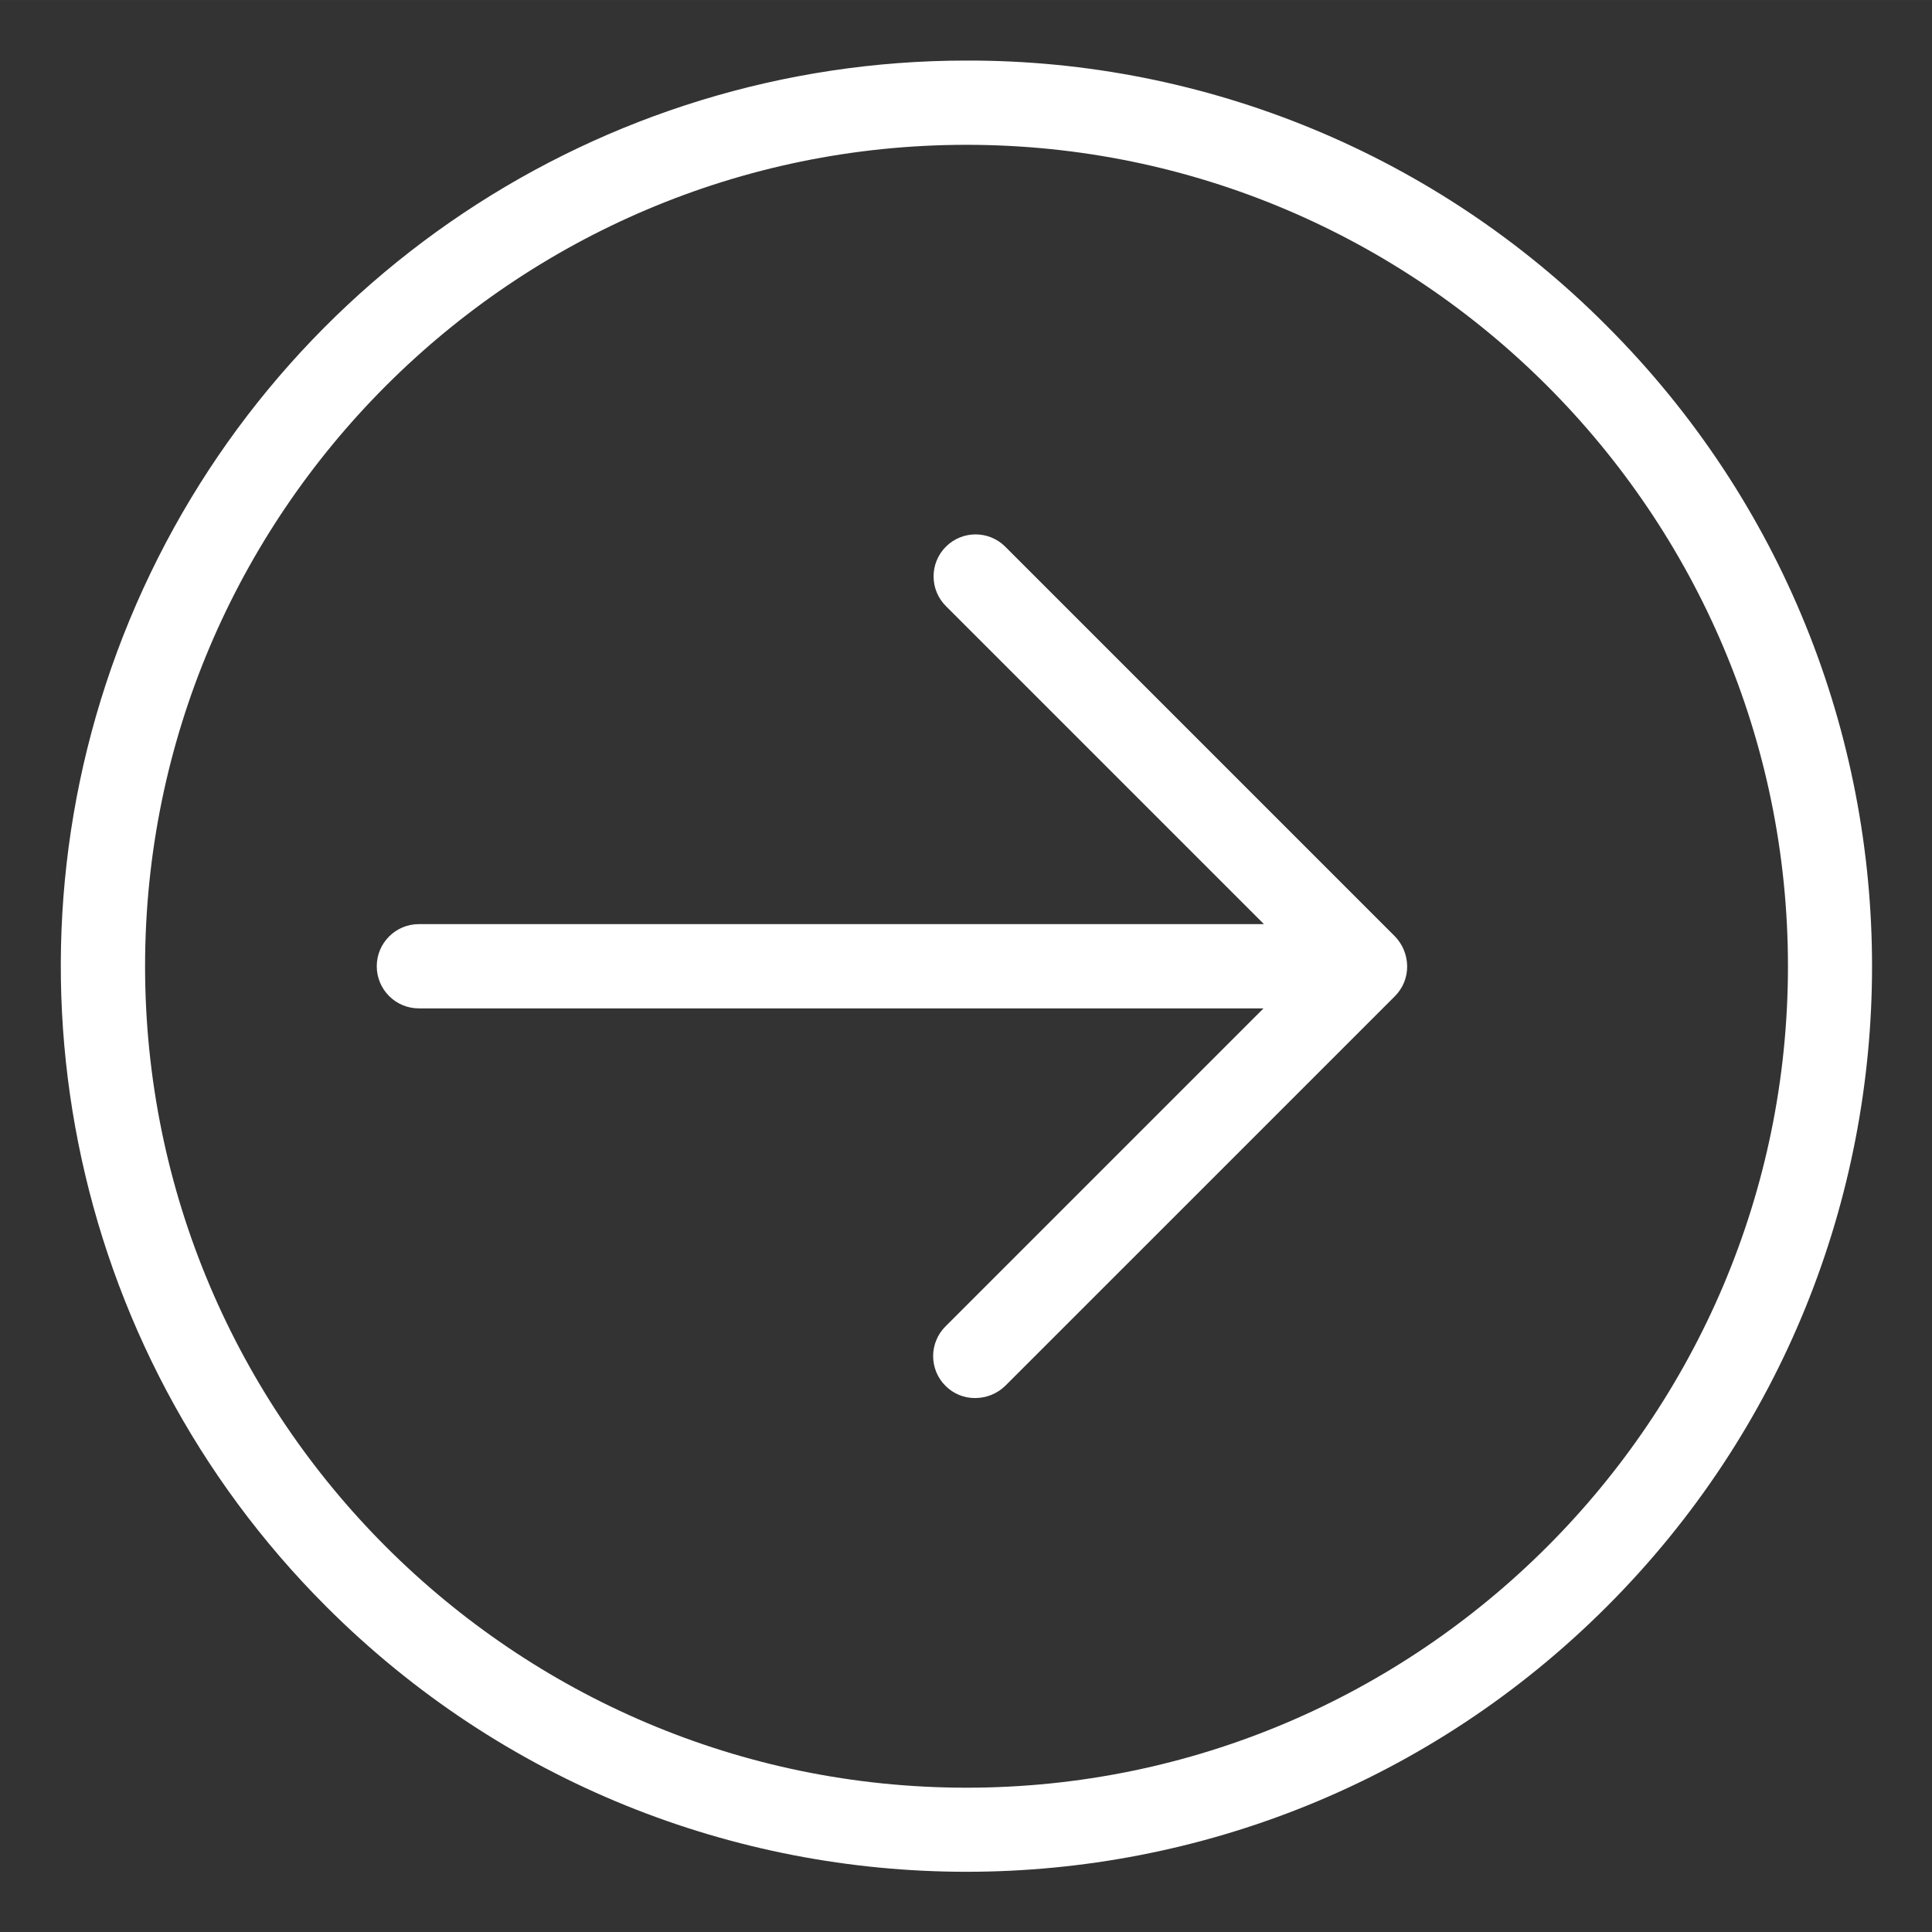
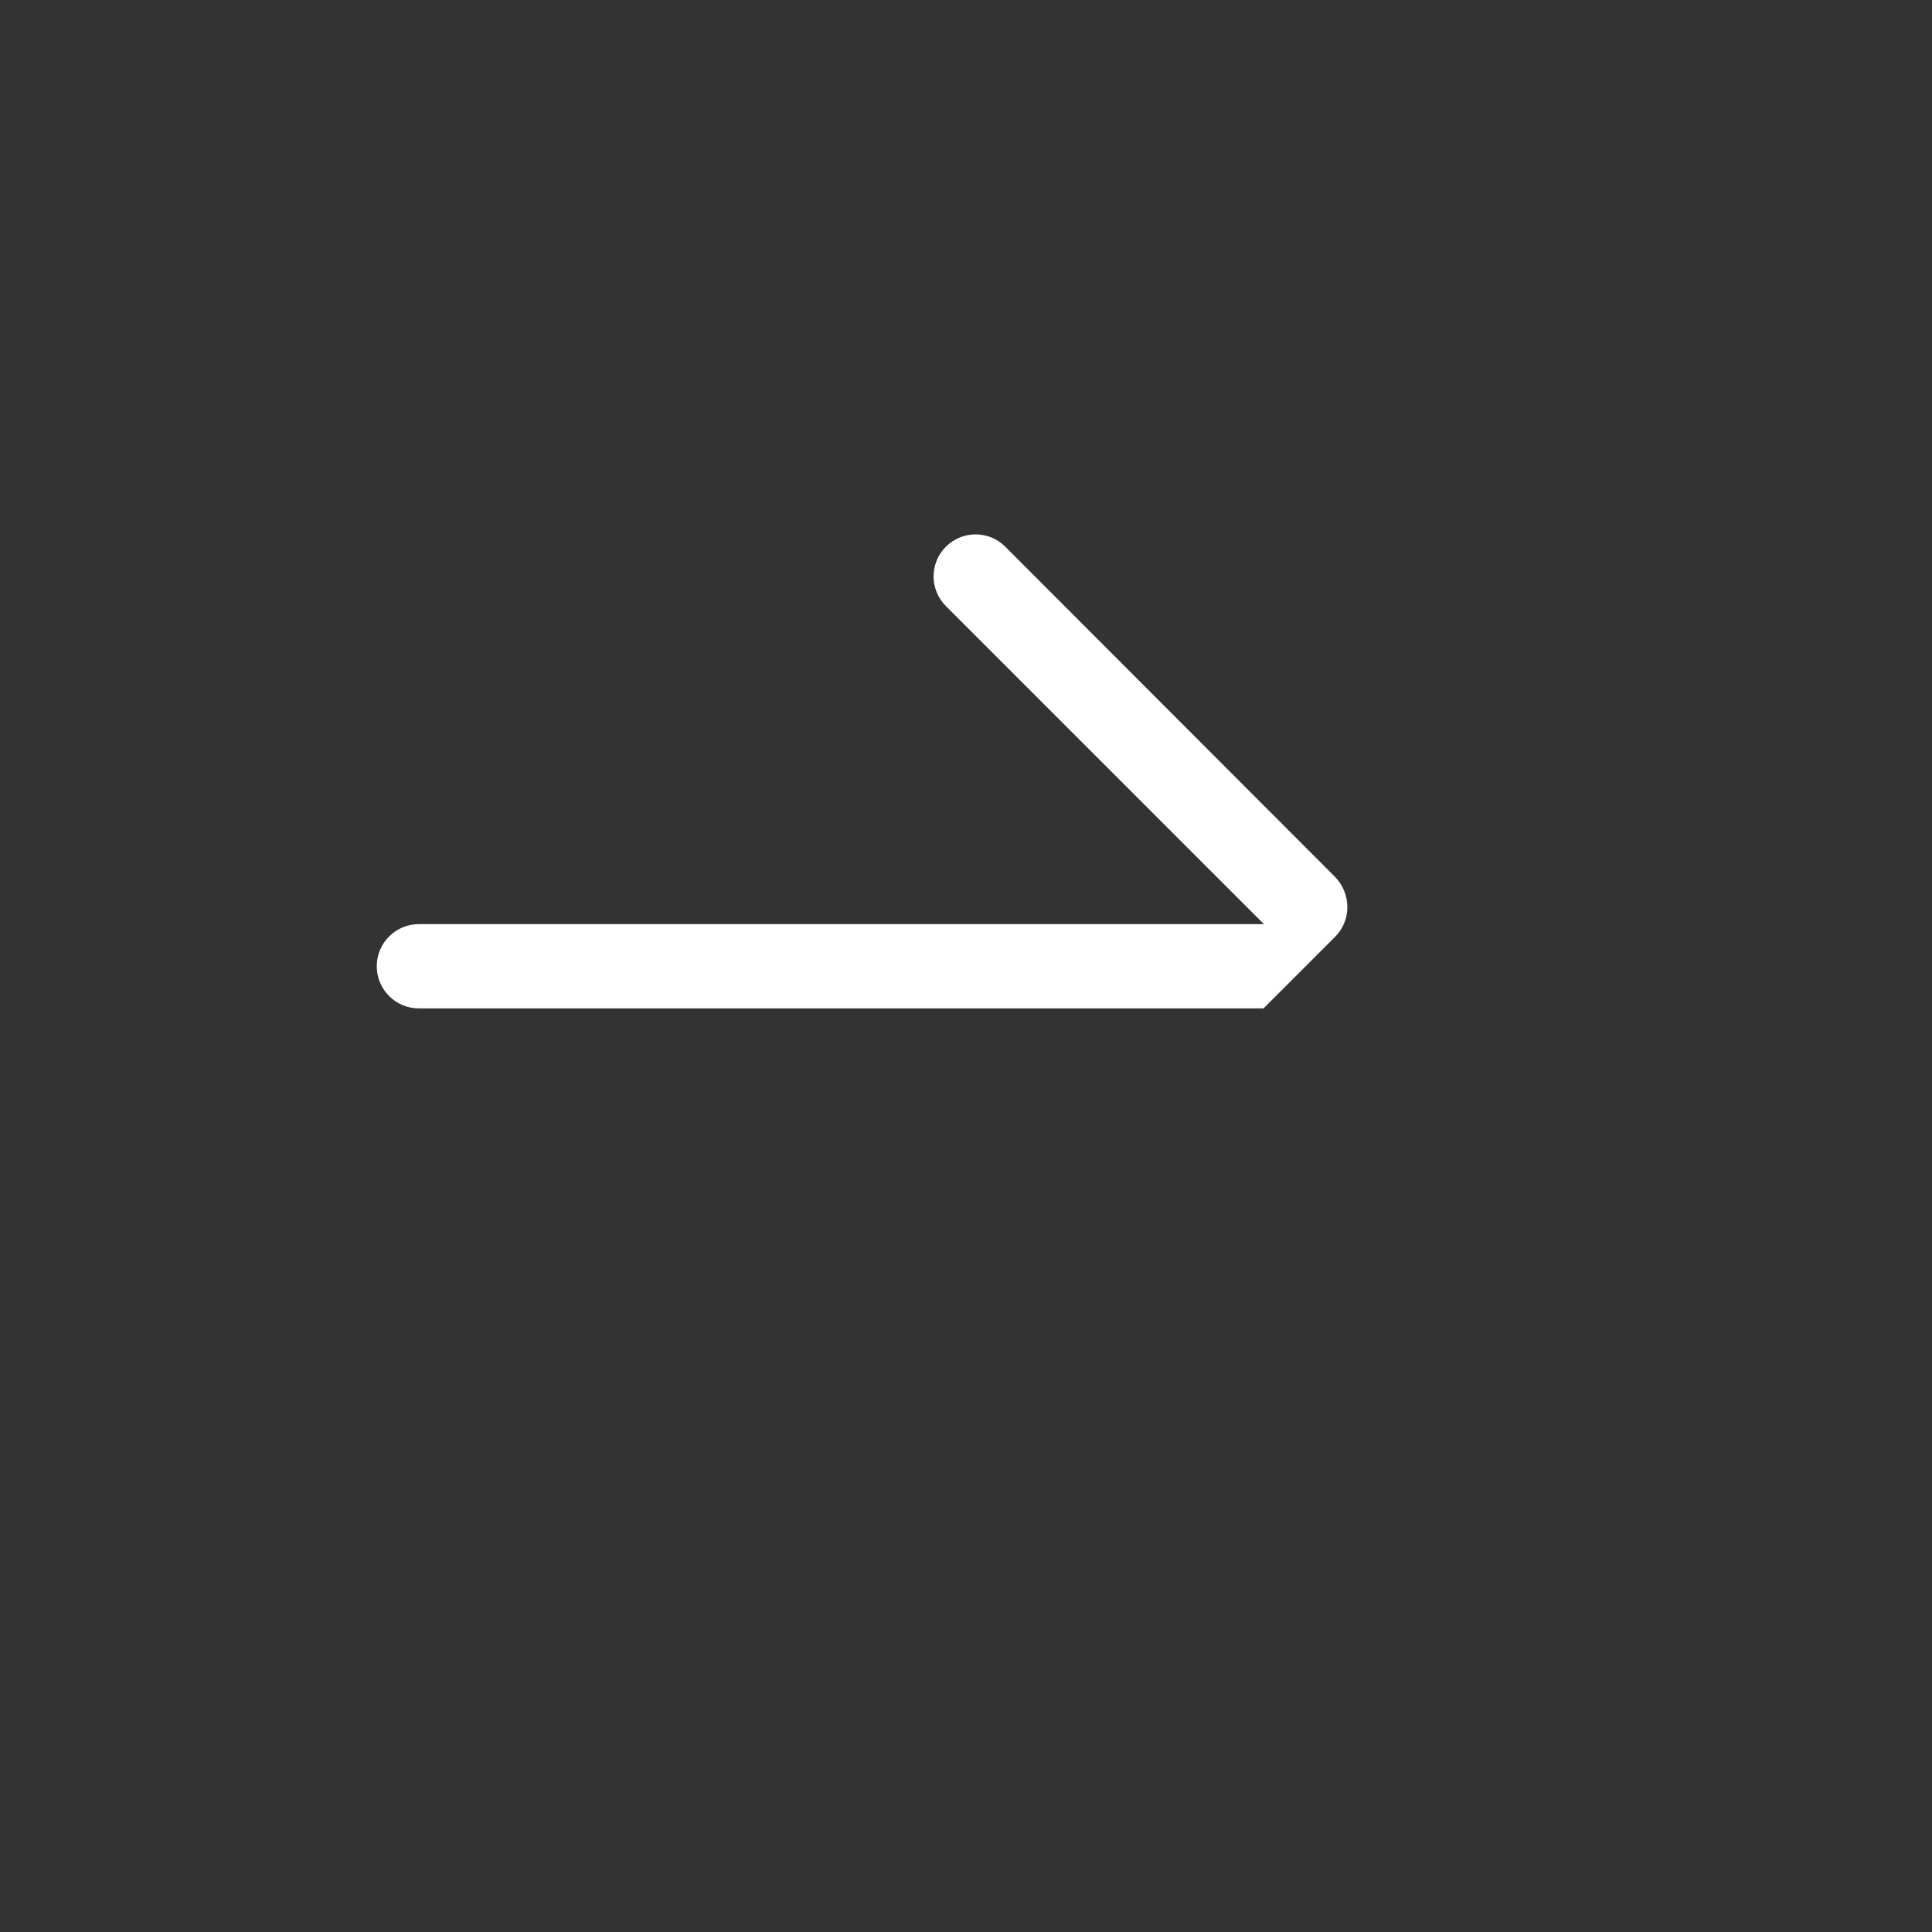
<svg xmlns="http://www.w3.org/2000/svg" height="572pt" fill="white" viewBox="-18 -18 572.009 572" width="572pt">
  <rect x="-18" y="-18" width="572.009" height="572" fill="#333333" stroke="none" />
-   <path d="m279.629 143.855c-4.852-4.855-12.723-4.855-17.582 0-4.855 4.852-4.855 12.727 0 17.582l94.164 94.164h-250.191c-6.887 0-12.473 5.586-12.473 12.473 0 6.891 5.586 12.473 12.473 12.473h250.066l-94.164 94.164c-2.336 2.328-3.648 5.496-3.648 8.793 0 3.301 1.312 6.461 3.648 8.793 2.336 2.355 5.535 3.66 8.855 3.617 3.309-.016 6.484-1.312 8.852-3.617l115.367-115.363c2.348-2.352 3.656-5.543 3.621-8.859-.023-3.309-1.32-6.473-3.621-8.852zm0 0" />
-   <path d="m268.156-.074c-108.457-.02-206.242 65.309-247.746 165.512-41.496 100.207-18.543 215.543 58.172 292.211 104.703 104.703 274.453 104.703 379.152 0 104.699-104.695 104.699-274.445 0-379.148-50.168-50.453-118.43-78.746-189.578-78.574zm0 511.355c-134.074 0-243.203-109.133-243.203-243.207s109.129-243.203 243.203-243.203 243.207 109.129 243.207 243.203-109.133 243.207-243.207 243.207zm0 0" />
+   <path d="m279.629 143.855c-4.852-4.855-12.723-4.855-17.582 0-4.855 4.852-4.855 12.727 0 17.582l94.164 94.164h-250.191c-6.887 0-12.473 5.586-12.473 12.473 0 6.891 5.586 12.473 12.473 12.473h250.066l-94.164 94.164l115.367-115.363c2.348-2.352 3.656-5.543 3.621-8.859-.023-3.309-1.32-6.473-3.621-8.852zm0 0" />
</svg>